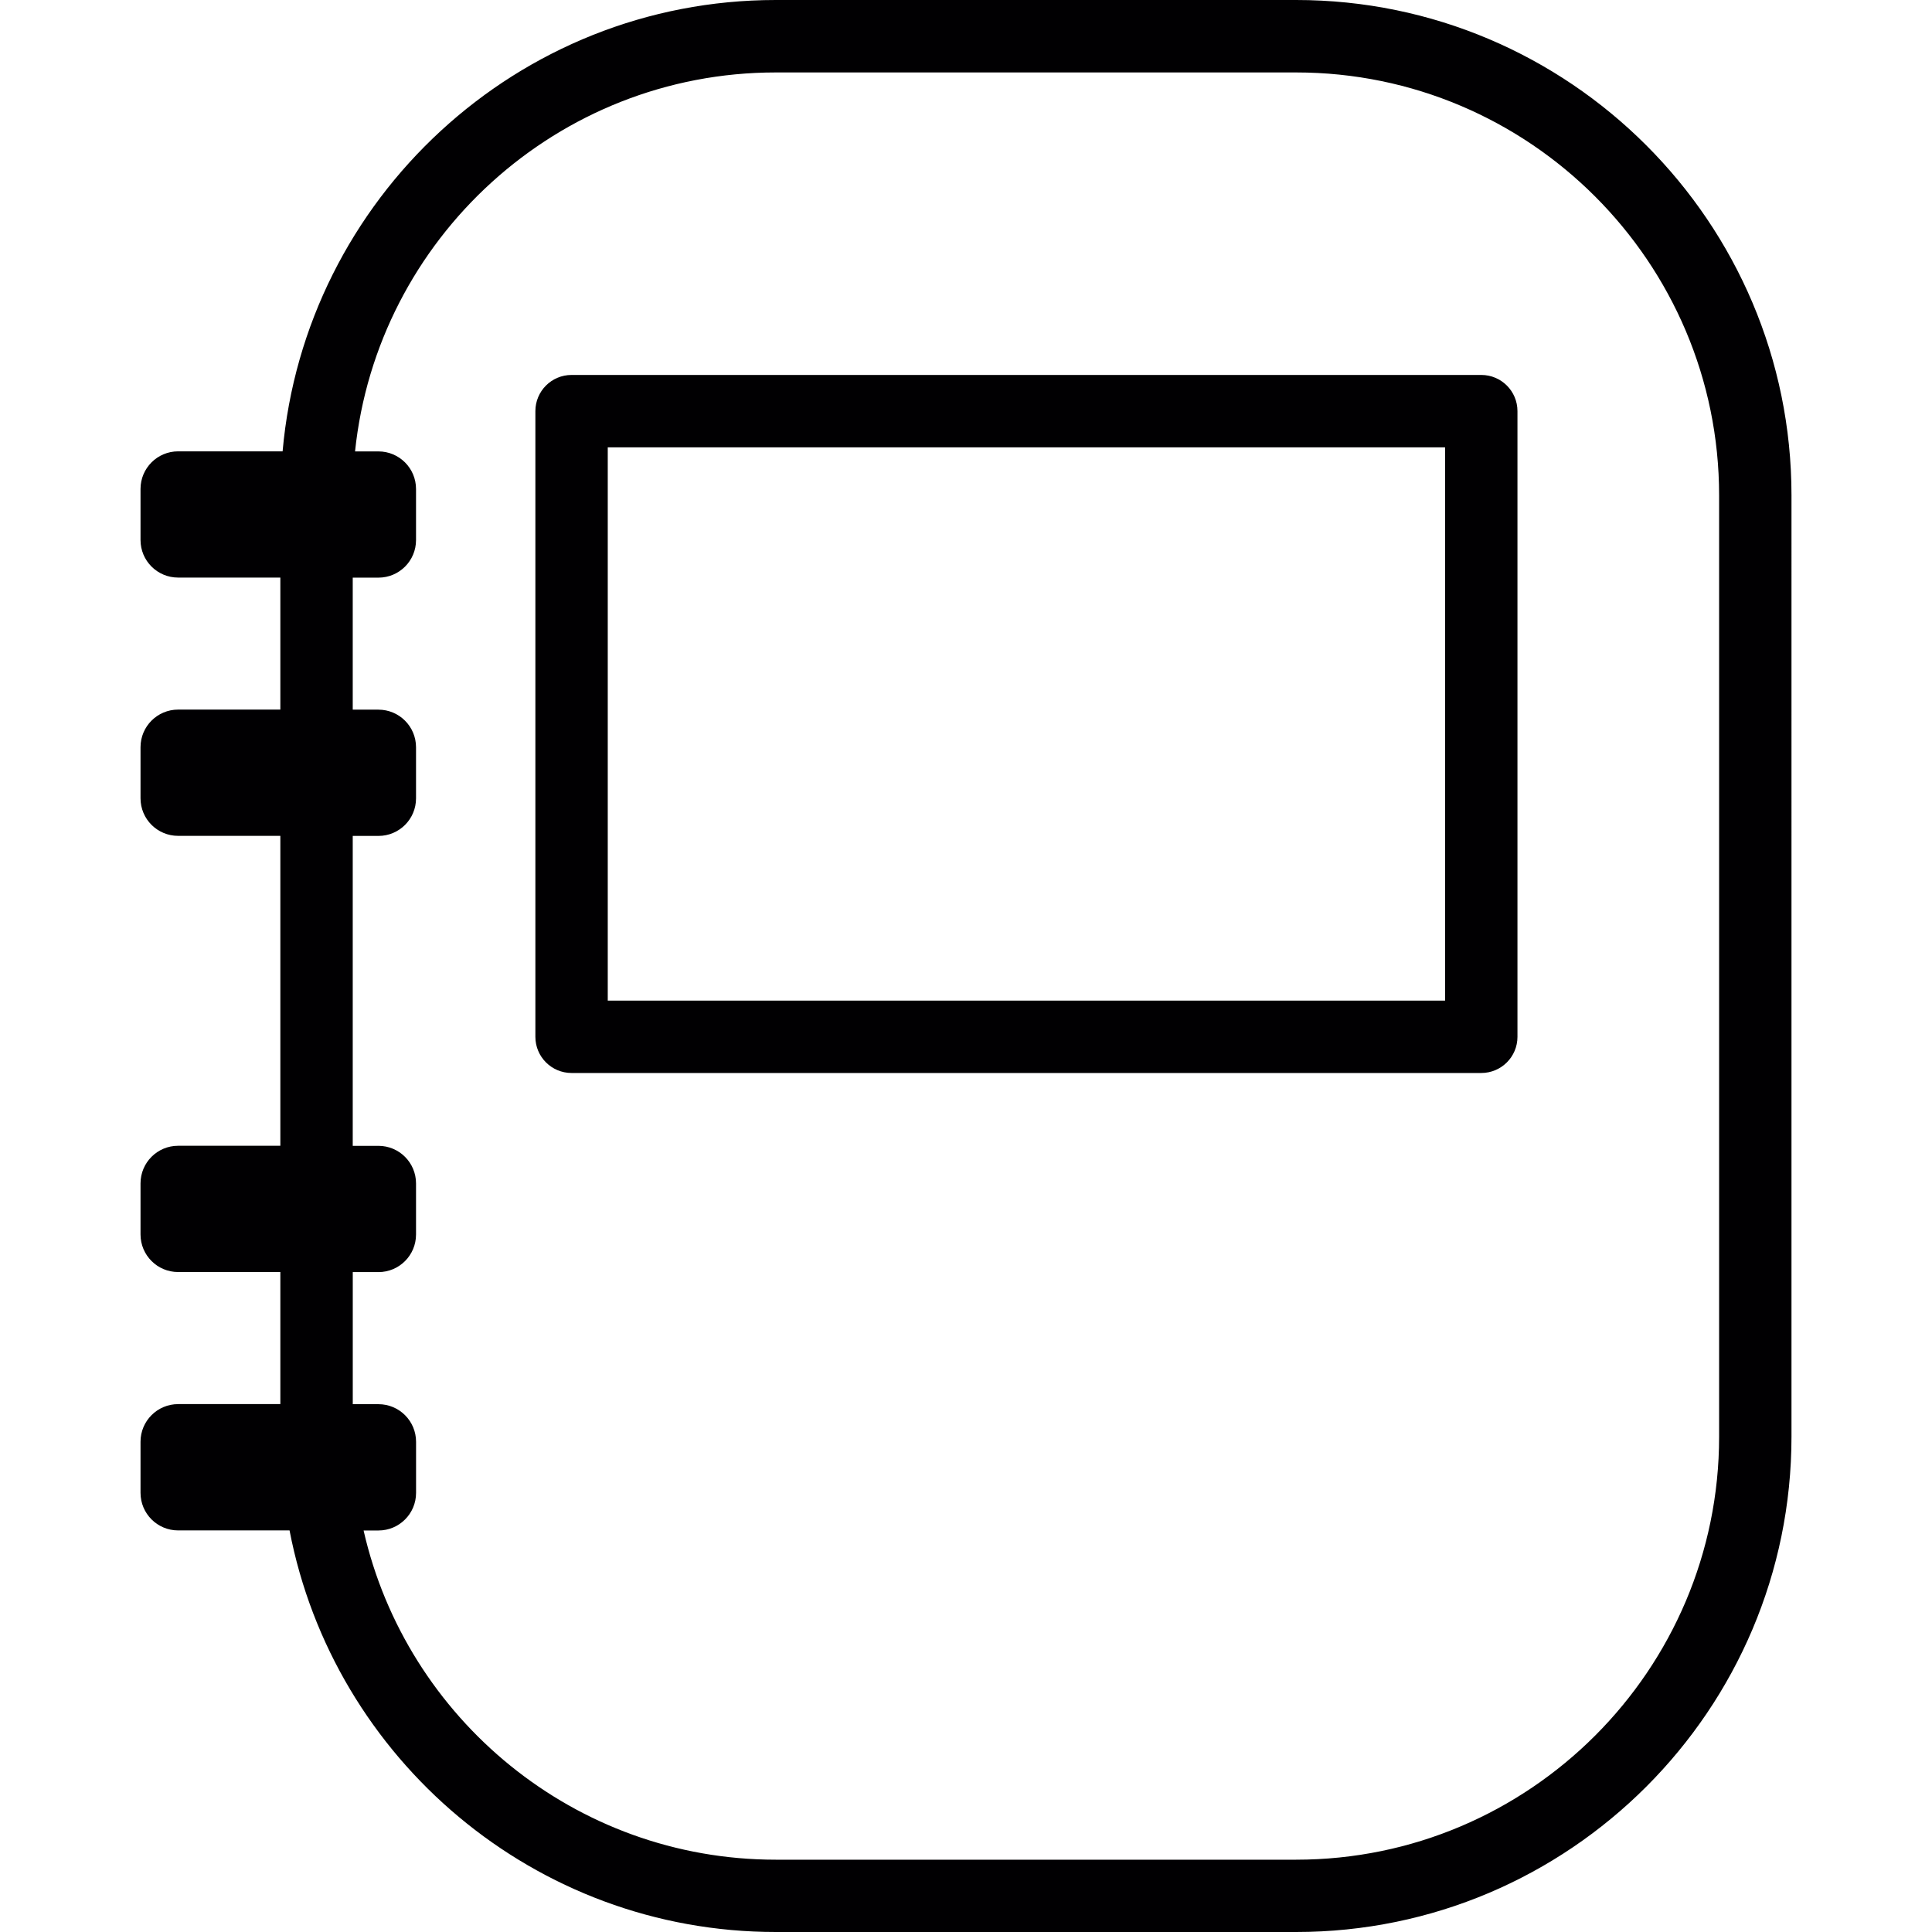
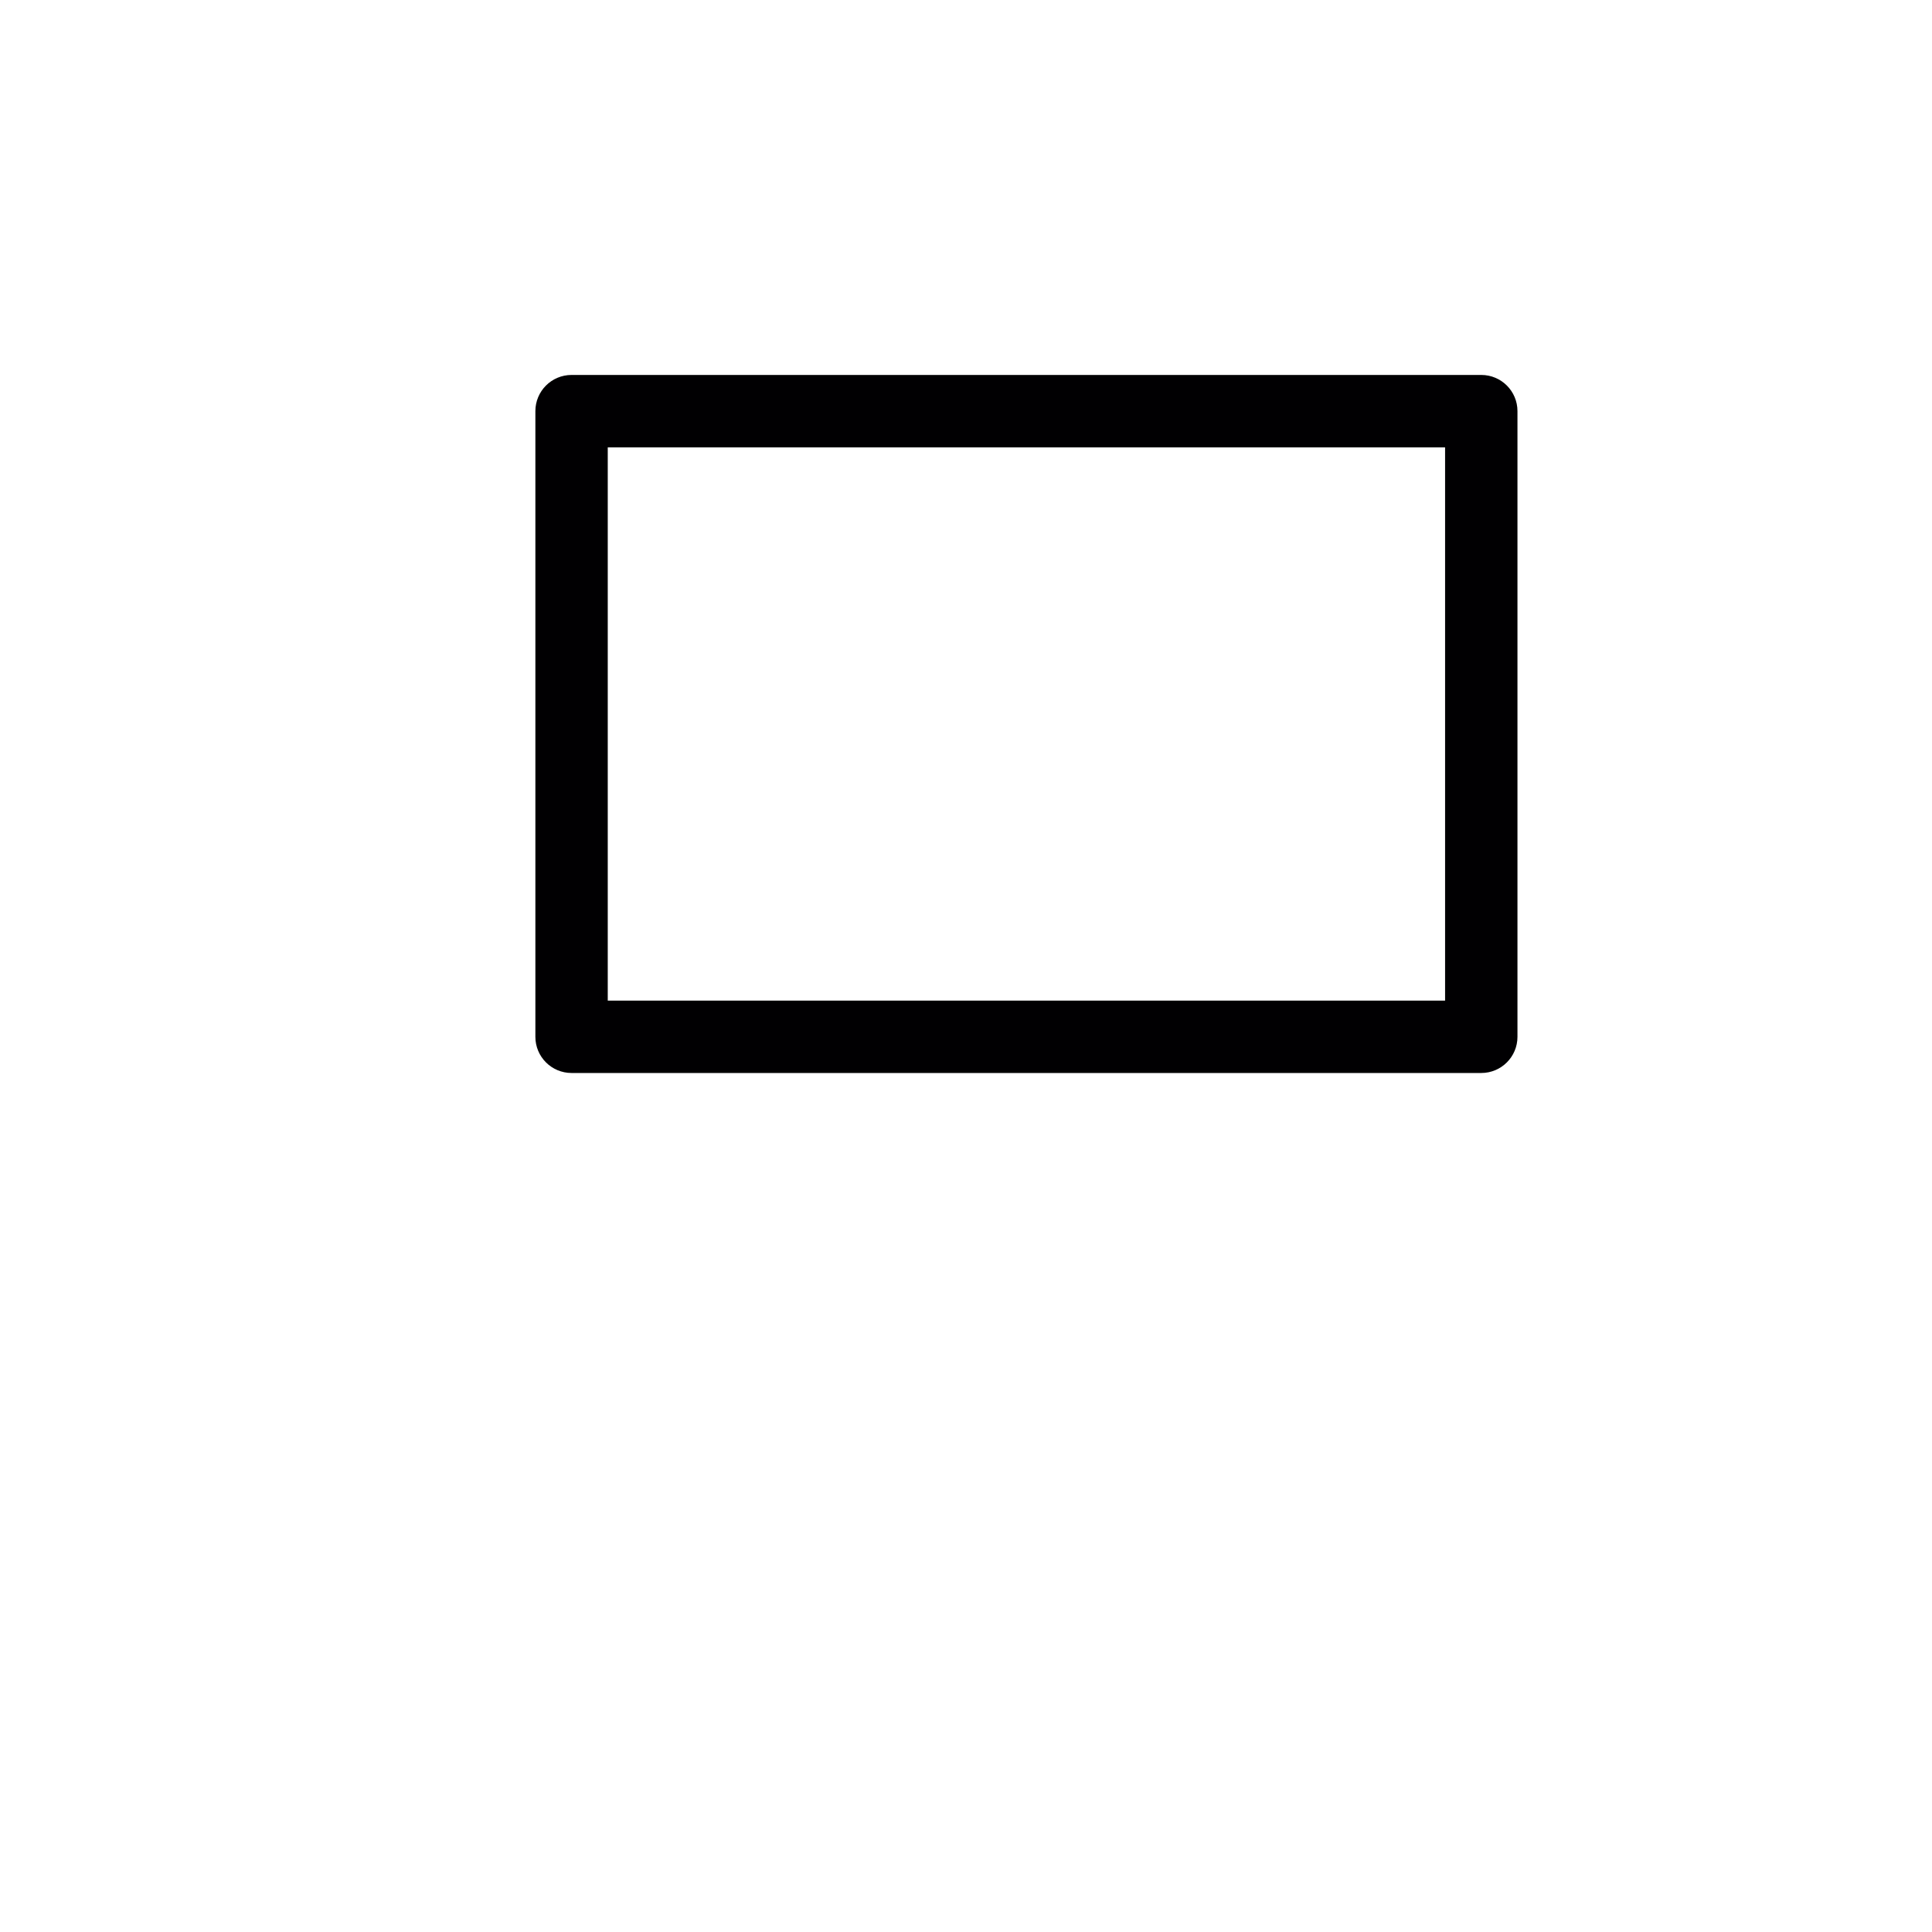
<svg xmlns="http://www.w3.org/2000/svg" height="800px" width="800px" version="1.1" id="Capa_1" viewBox="0 0 290.375 290.375" xml:space="preserve">
  <g>
    <g>
      <path style="fill:#010002;" d="M85.905,161.268h136.727c3.002,0,5.439-2.431,5.439-5.439V61.793c0-3.008-2.437-5.439-5.439-5.439    H85.905c-3.002,0-5.439,2.431-5.439,5.439v94.036C80.466,158.837,82.902,161.268,85.905,161.268z M91.344,67.232h125.849v83.158    H91.344V67.232z" />
-       <path style="fill:#010002;" d="M26.771,211.036c-3.117,0-5.651,2.529-5.651,5.651v7.68c0,3.122,2.529,5.651,5.651,5.651h16.747    c6.608,34.326,36.844,60.357,73.074,60.357h78.214c41.049,0,74.45-33.401,74.45-74.45V74.45c0-41.049-33.401-74.45-74.45-74.45    h-78.214C77.773,0,45.835,29.877,42.474,67.836H26.771c-3.117,0-5.651,2.529-5.651,5.651v7.675c0,3.122,2.529,5.646,5.651,5.646    h15.365v19.842H26.771c-3.117,0-5.651,2.529-5.651,5.651v7.68c0,3.122,2.529,5.646,5.651,5.646h15.365v46.58H26.771    c-3.117,0-5.651,2.529-5.651,5.651v7.675c0,3.122,2.529,5.651,5.651,5.651h15.365v19.842H26.771V211.036z M53.015,191.194h3.862    c3.122,0,5.651-2.529,5.651-5.651v-7.675c0-3.122-2.529-5.651-5.651-5.651h-3.862v-46.58h3.862c3.122,0,5.651-2.524,5.651-5.646    v-7.68c0-3.122-2.529-5.651-5.651-5.651h-3.862V86.818h3.862c3.122,0,5.651-2.524,5.651-5.646v-7.675    c0-3.122-2.529-5.651-5.651-5.651h-3.514c3.318-31.954,30.404-56.958,63.229-56.958h78.214c35.055,0,63.572,28.517,63.572,63.572    v141.475c0,35.049-28.517,63.572-63.572,63.572h-78.214c-30.203,0-55.511-21.196-61.945-49.479h2.235    c3.122,0,5.651-2.529,5.651-5.651v-7.68c0-3.122-2.529-5.651-5.651-5.651H53.02v-19.853H53.015z" />
    </g>
  </g>
</svg>